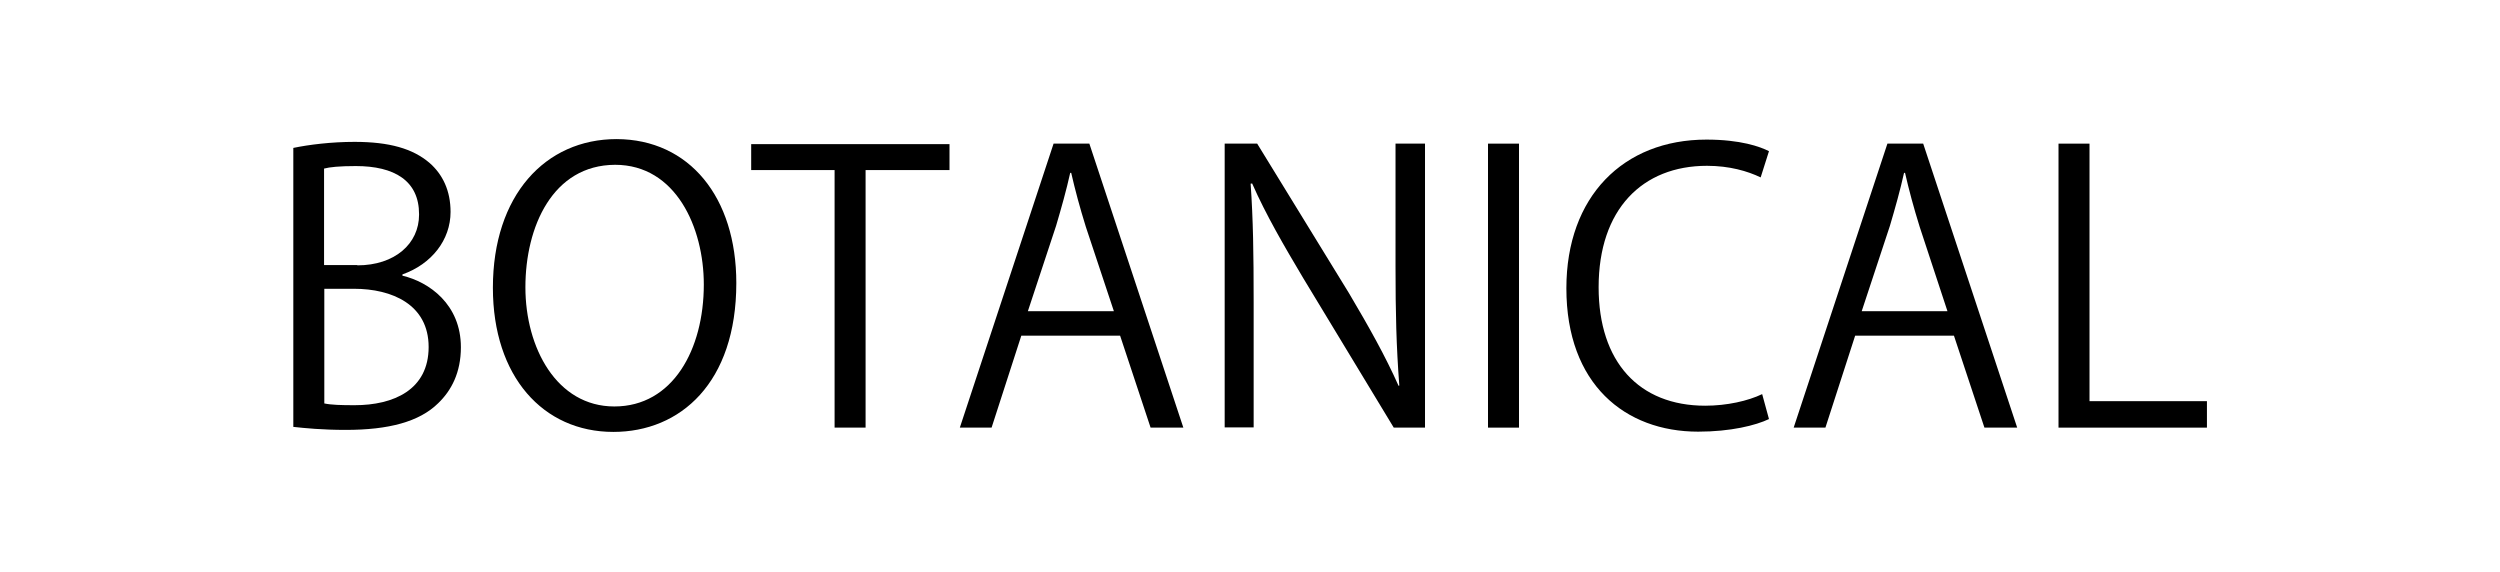
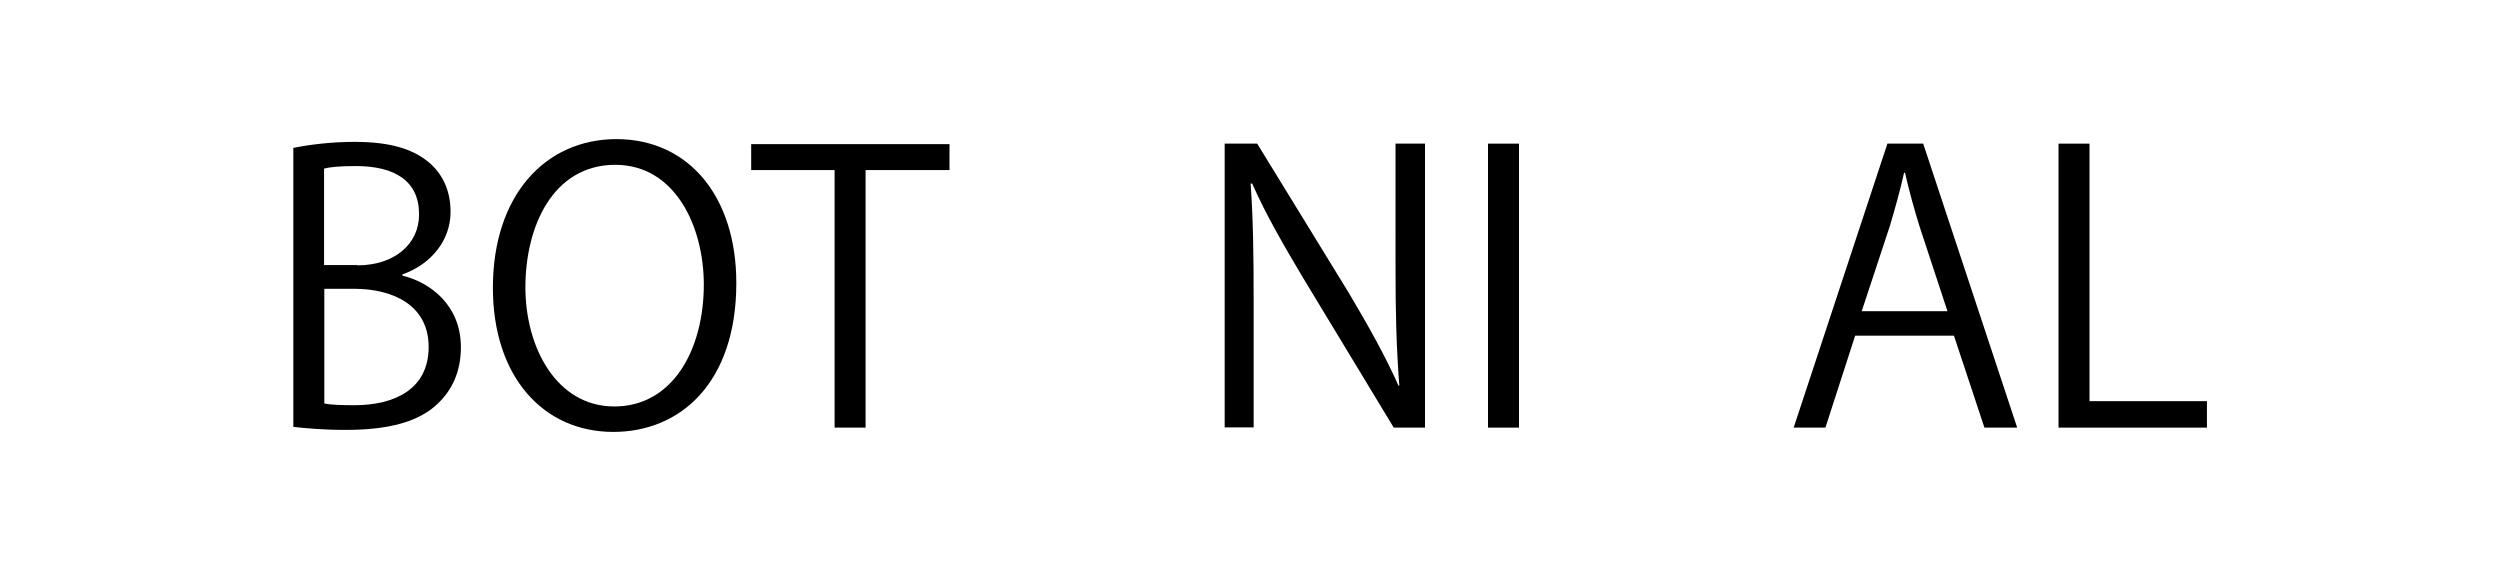
<svg xmlns="http://www.w3.org/2000/svg" version="1.1" id="レイヤー_1" x="0px" y="0px" viewBox="0 0 992.1 226.8" style="enable-background:new 0 0 992.1 226.8;" xml:space="preserve">
  <g>
    <path d="M159.7,109.4c10.6,2.5,23.2,11.4,23.2,28.4c0,10.1-3.8,17.2-9,22.2c-7.5,7.4-19.7,10.6-36.7,10.6c-9.3,0-16.3-0.7-20.8-1.2   V58.7c6.2-1.3,15.1-2.4,24.3-2.4c13.9,0,23.1,2.7,29.7,8.3c5.3,4.6,8.4,11.1,8.4,19.5c0,11.1-7.5,20.7-19.1,24.8V109.4z    M141.8,105.3c14.9,0,24.5-8.6,24.5-20.1V85c0-13.3-9.8-19.1-25.1-19.1c-6.5,0-10.4,0.4-12.6,1v38.3H141.8z M128.7,160.1   c2.8,0.6,6.8,0.7,12,0.7c15.5,0,29.4-6.1,29.4-23.1c0-16.9-14.6-23.1-29.6-23.1h-11.8V160.1z" />
    <path d="M292.2,112.3c0,39.6-22.2,59.1-48.8,59.1c-27.9,0-47.8-22-47.8-57.2c0-36.7,20.8-59,49.1-59   C273.6,55.3,292.2,78.3,292.2,112.3z M208.5,114c0,24,12.4,47.3,35.3,47.3c23.2,0,35.5-22.6,35.5-48.4c0-22.6-11.1-47.5-35.2-47.5   C219.3,65.5,208.5,90,208.5,114z" />
    <path d="M376.8,67.5h-33.3v102.2h-12.3V67.5h-33.1V57.2h78.7V67.5z" />
-     <path d="M469.6,169.7h-13l-12.1-36.5h-39.2l-11.8,36.5h-12.6L418.1,57h14.2L469.6,169.7z M442,123.4L430.9,90   c-2.4-7.7-4.3-14.8-5.8-21.4h-0.4c-1.5,6.8-3.5,13.9-5.6,21l-11.2,33.9H442z" />
    <path d="M565.4,169.7h-12.3l-35.9-59.3c-7.5-12.6-14.8-25.1-20.3-37.6l-0.6,0.1c1,14.3,1.2,27.5,1.2,47v49.7H486V57h12.9l36.4,59.3   c8,13.5,14.5,25.1,19.7,36.8l0.3-0.1c-1.2-15.7-1.5-29.1-1.5-46.9V57h11.7V169.7z" />
    <path d="M590.5,57h12.3v112.7h-12.3V57z" />
-     <path d="M702,166.3c-5.2,2.5-15.2,5-28.1,5c-29,0-52.3-18.8-52.3-56.9c0-36.4,22.6-59,55.6-59c13.5,0,21.3,2.8,24.8,4.6l-3.3,10.4   c-5.2-2.5-12.4-4.6-21.3-4.6c-25.6,0-43,17.2-43,48.2c0,29.6,16,47,42.3,47c8.6,0,17-1.9,22.6-4.6L702,166.3z" />
    <path d="M800.5,169.7h-13l-12.1-36.5h-39.2l-11.8,36.5h-12.6L749,57h14.2L800.5,169.7z M772.8,123.4L761.8,90   c-2.4-7.7-4.3-14.8-5.8-21.4h-0.4c-1.5,6.8-3.5,13.9-5.6,21l-11.2,33.9H772.8z" />
    <path d="M875.7,169.7h-58.8V57h12.3v102.2h46.6V169.7z" />
  </g>
</svg>